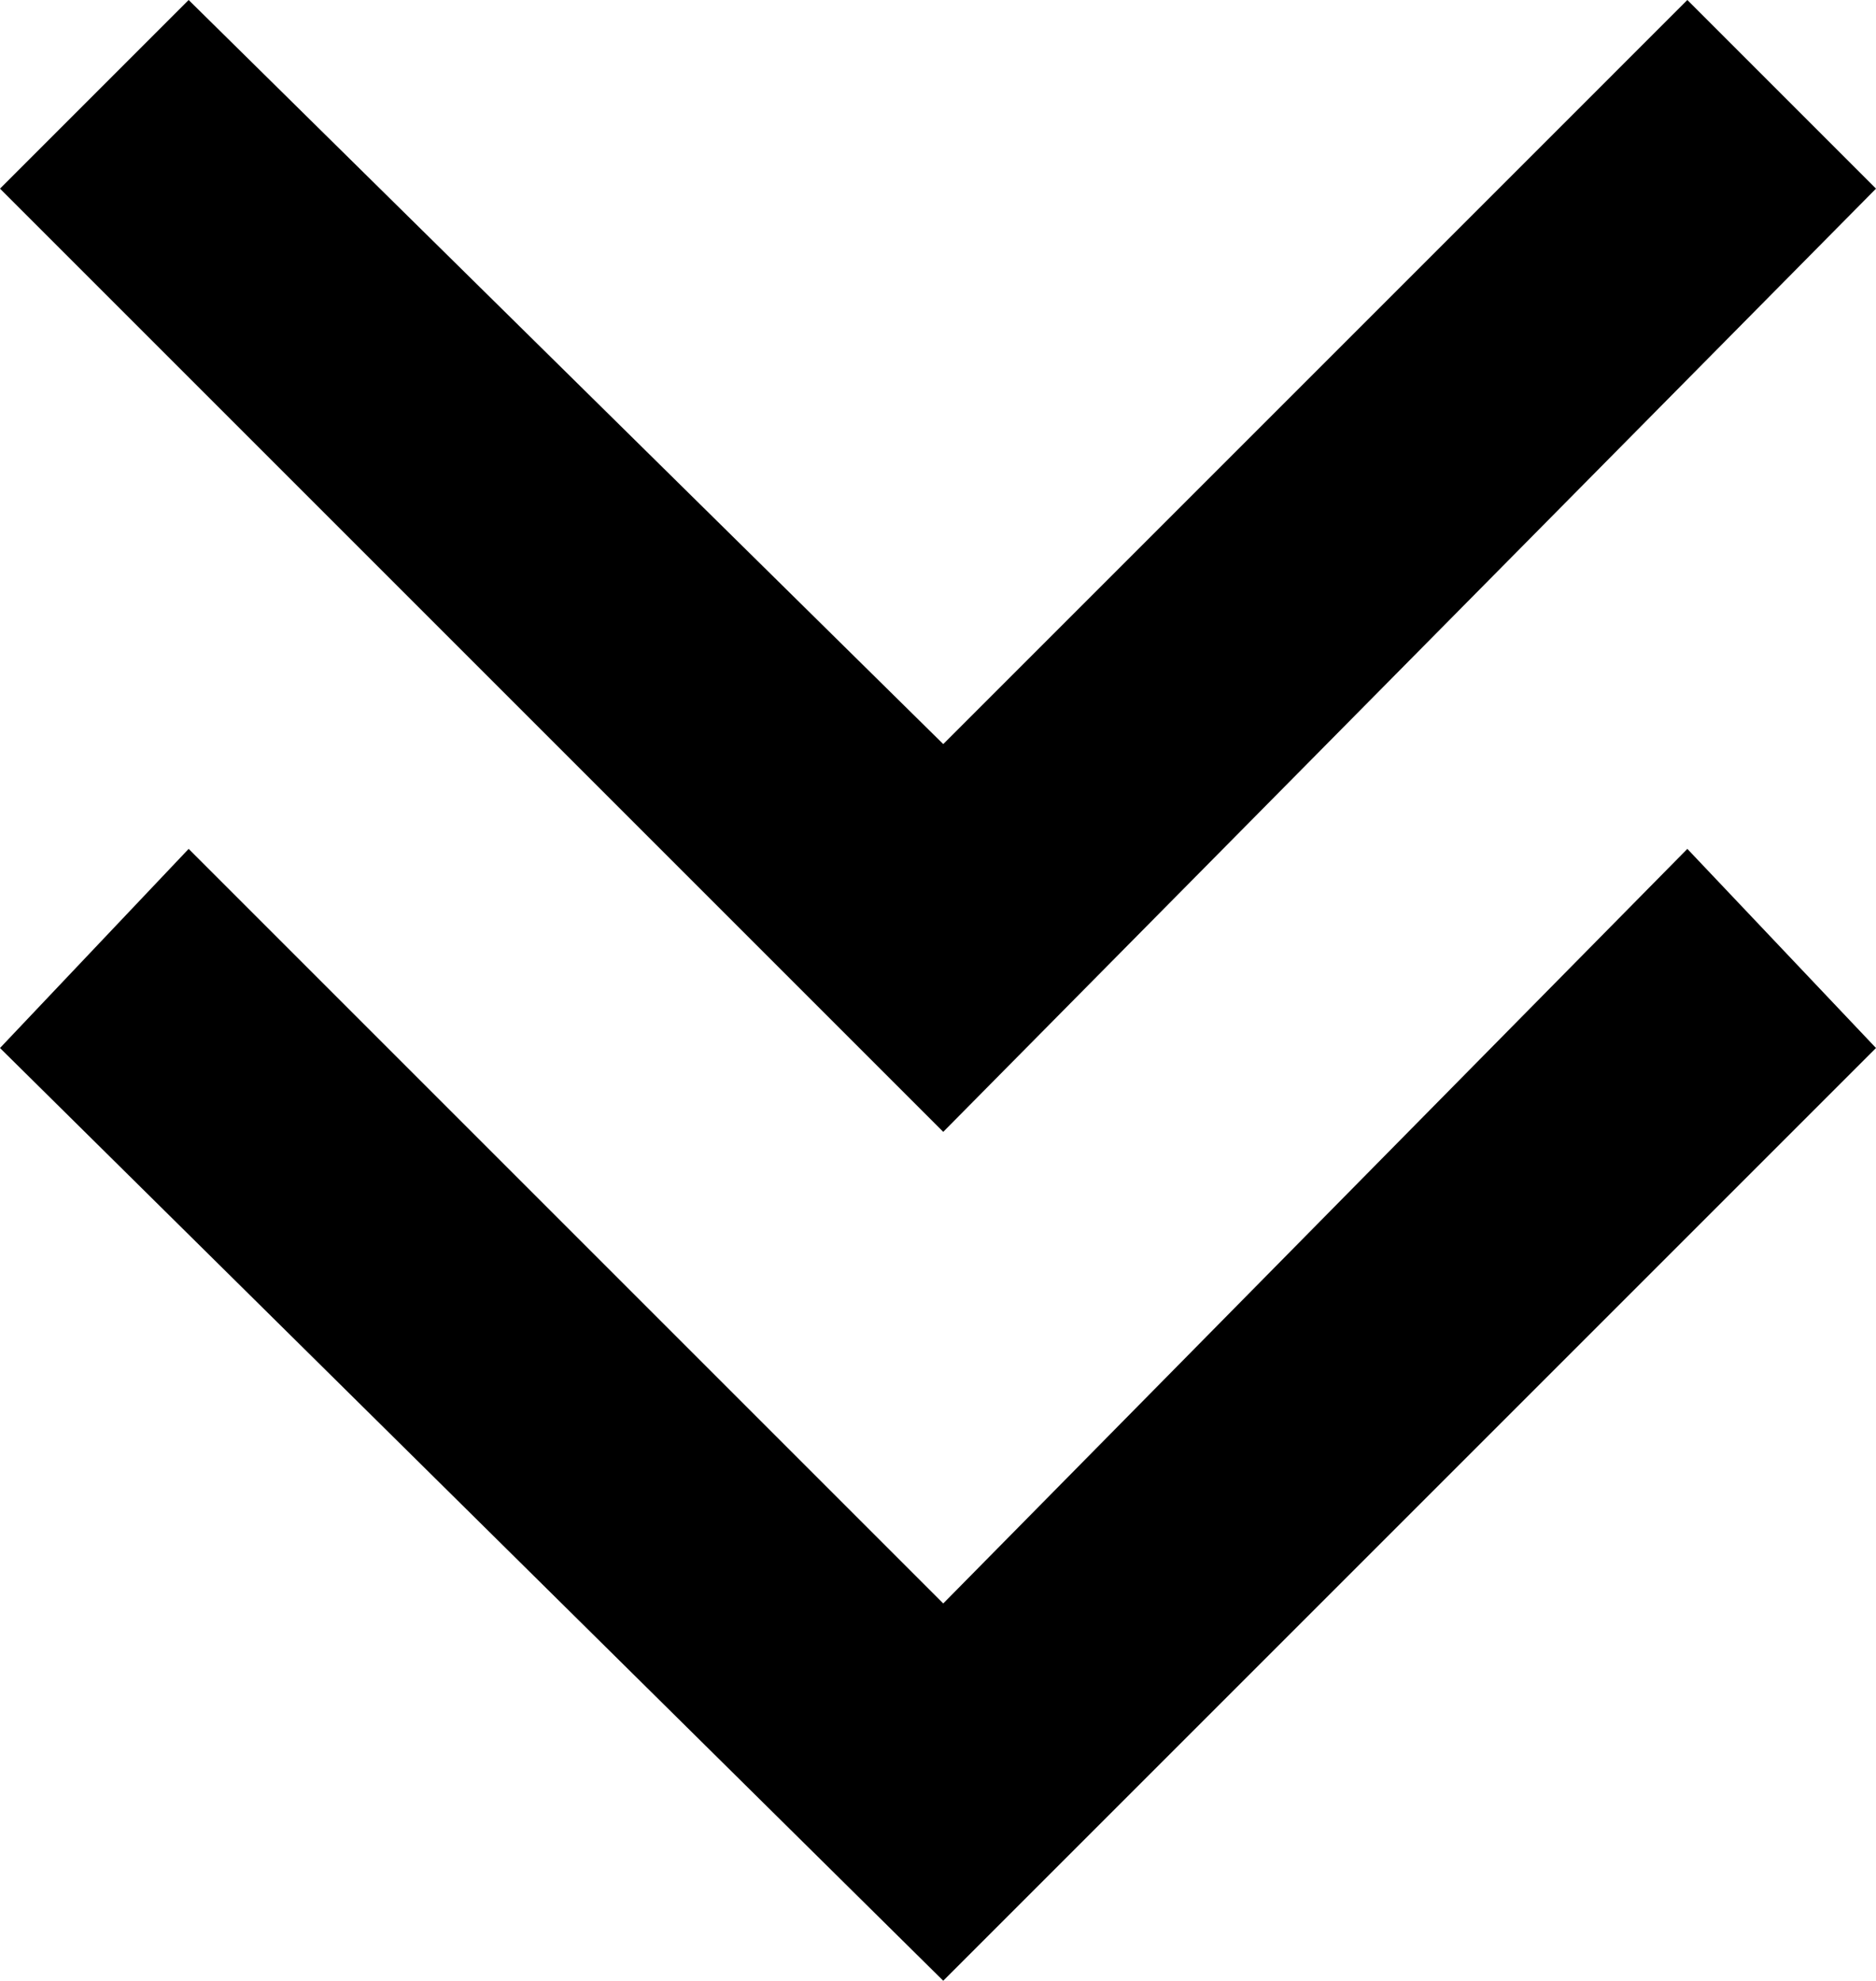
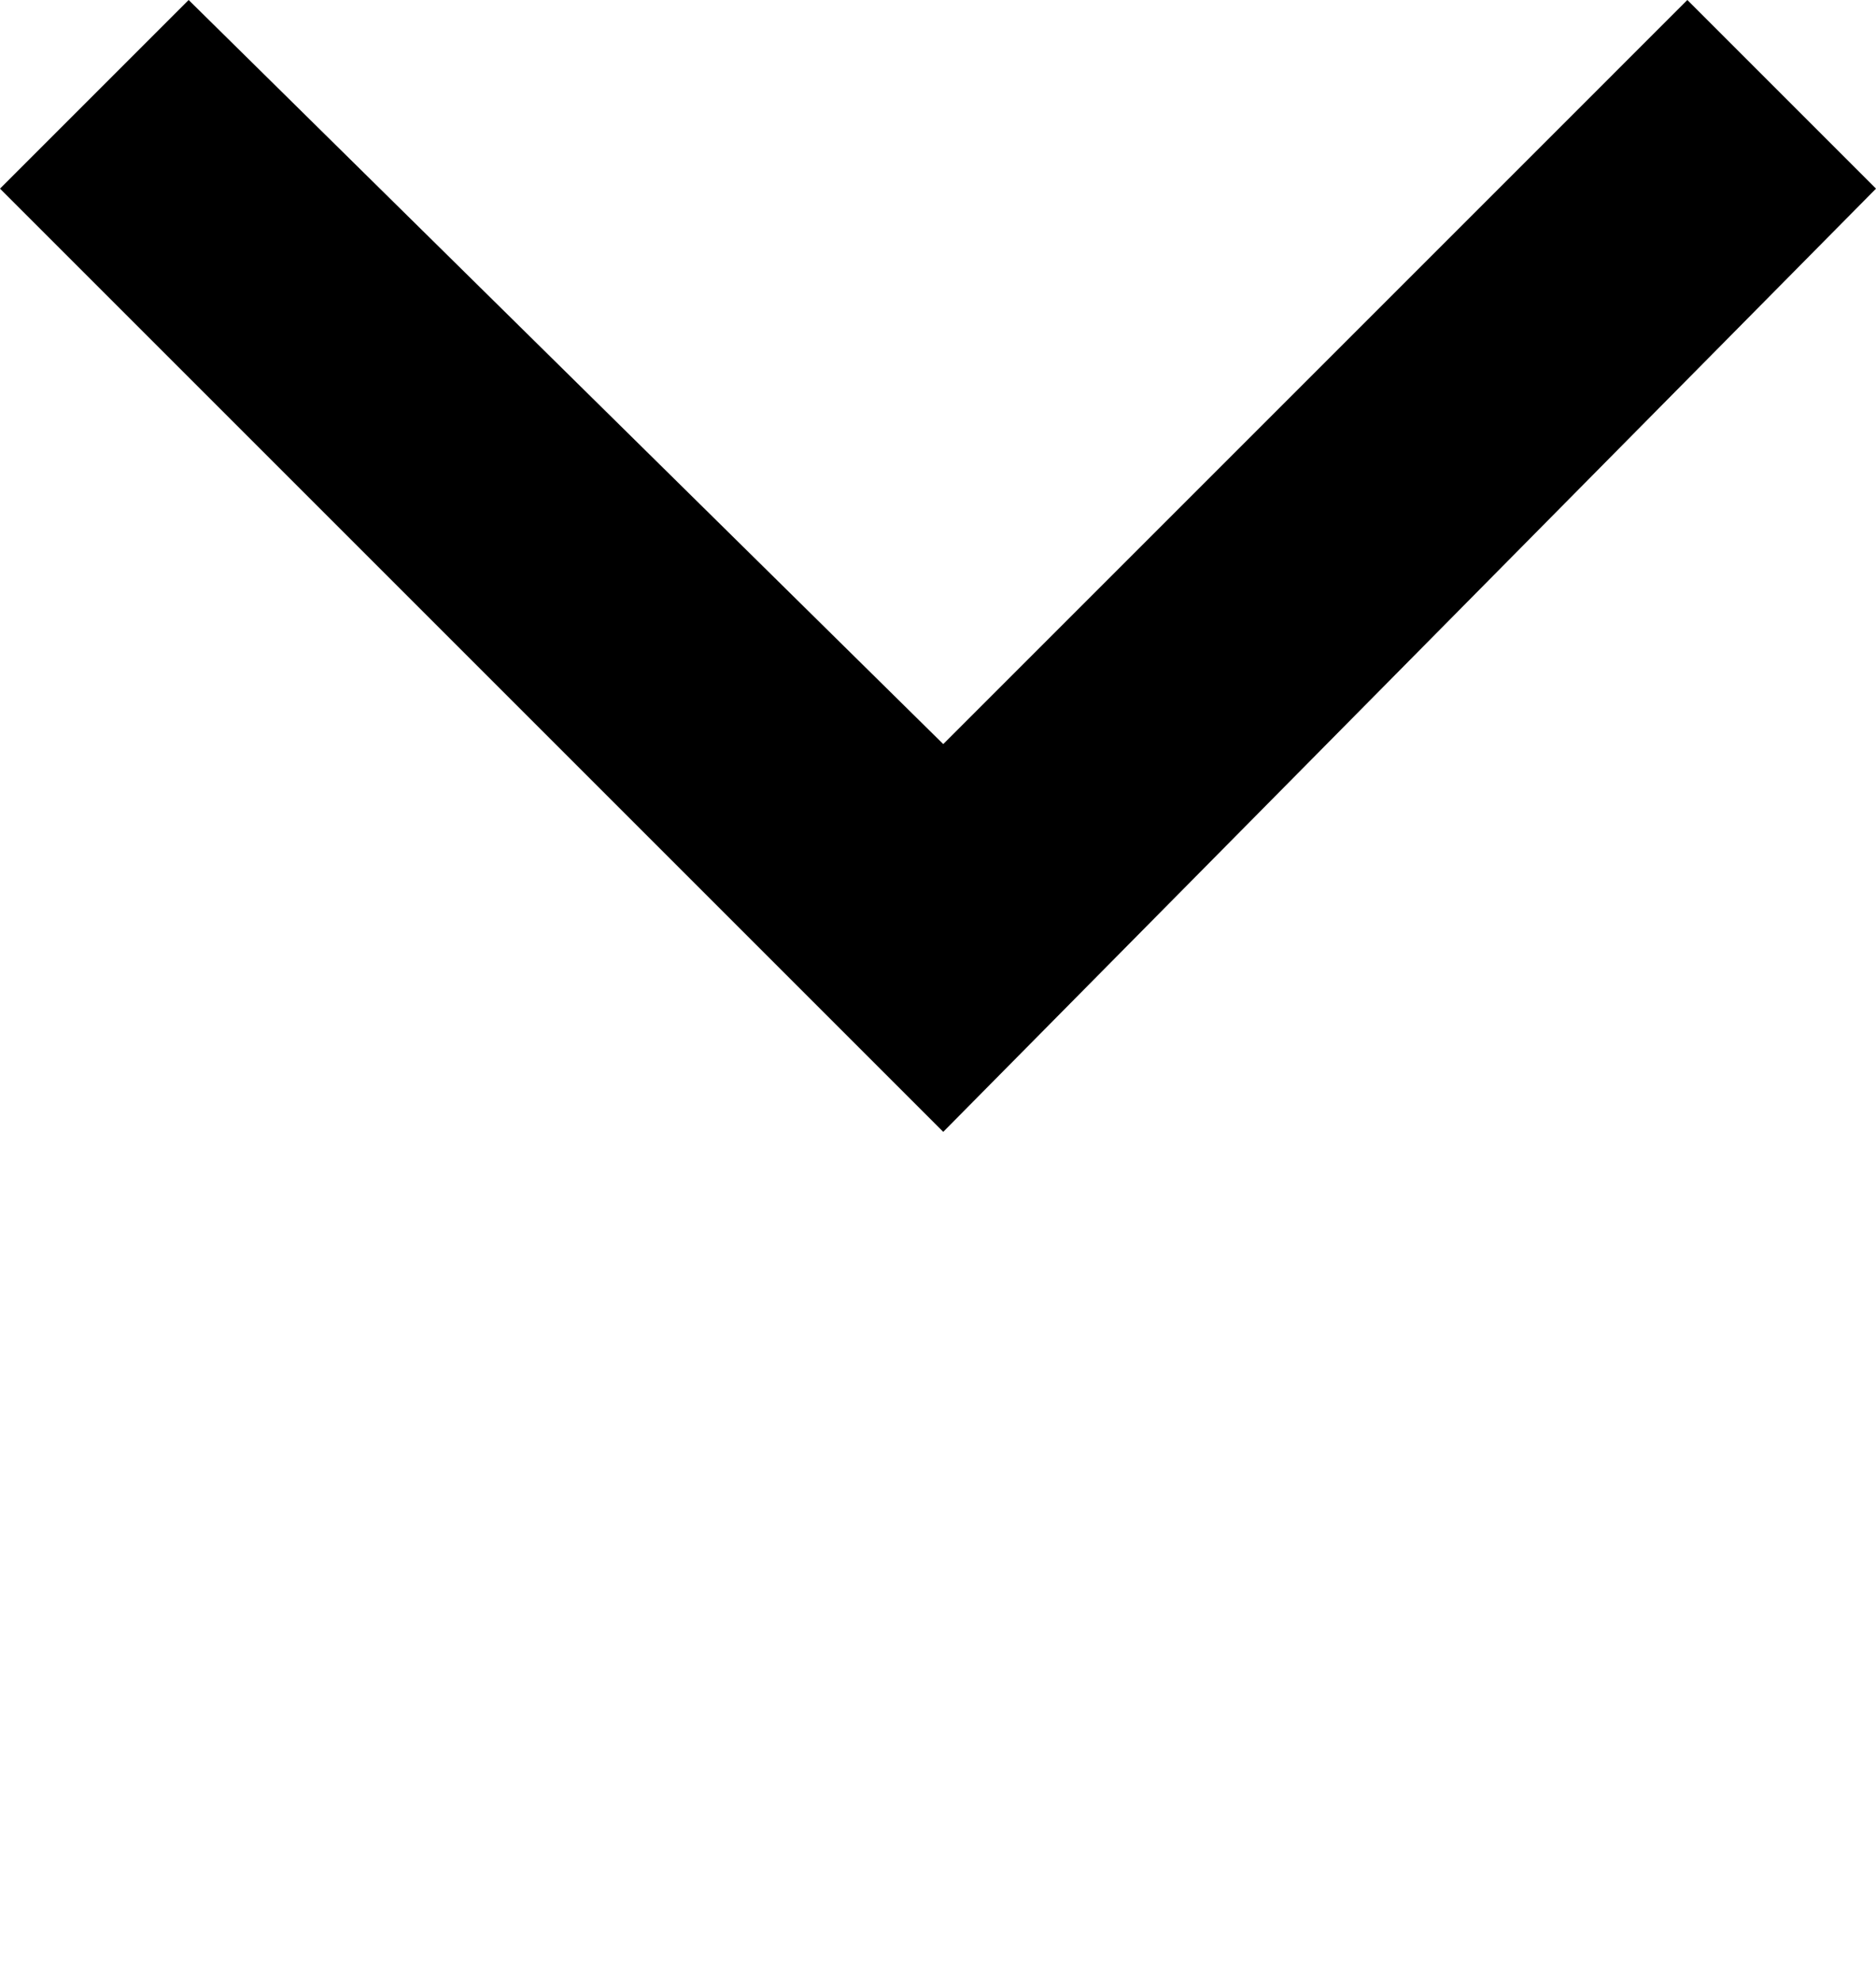
<svg xmlns="http://www.w3.org/2000/svg" version="1.1" id="Layer_1" x="0px" y="0px" width="17.9px" height="18.9px" viewBox="0 0 17.9 18.9" style="enable-background:new 0 0 17.9 18.9;" xml:space="preserve">
  <g>
-     <polygon points="9,15.3 1.8,8.1 0,10 9,18.9 17.9,10 16.1,8.1  " />
    <polygon points="9,7.1 1.8,0 0,1.8 9,10.8 17.9,1.8 16.1,0  " />
  </g>
  <g>
</g>
  <g>
</g>
  <g>
</g>
  <g>
</g>
  <g>
</g>
  <g>
</g>
</svg>